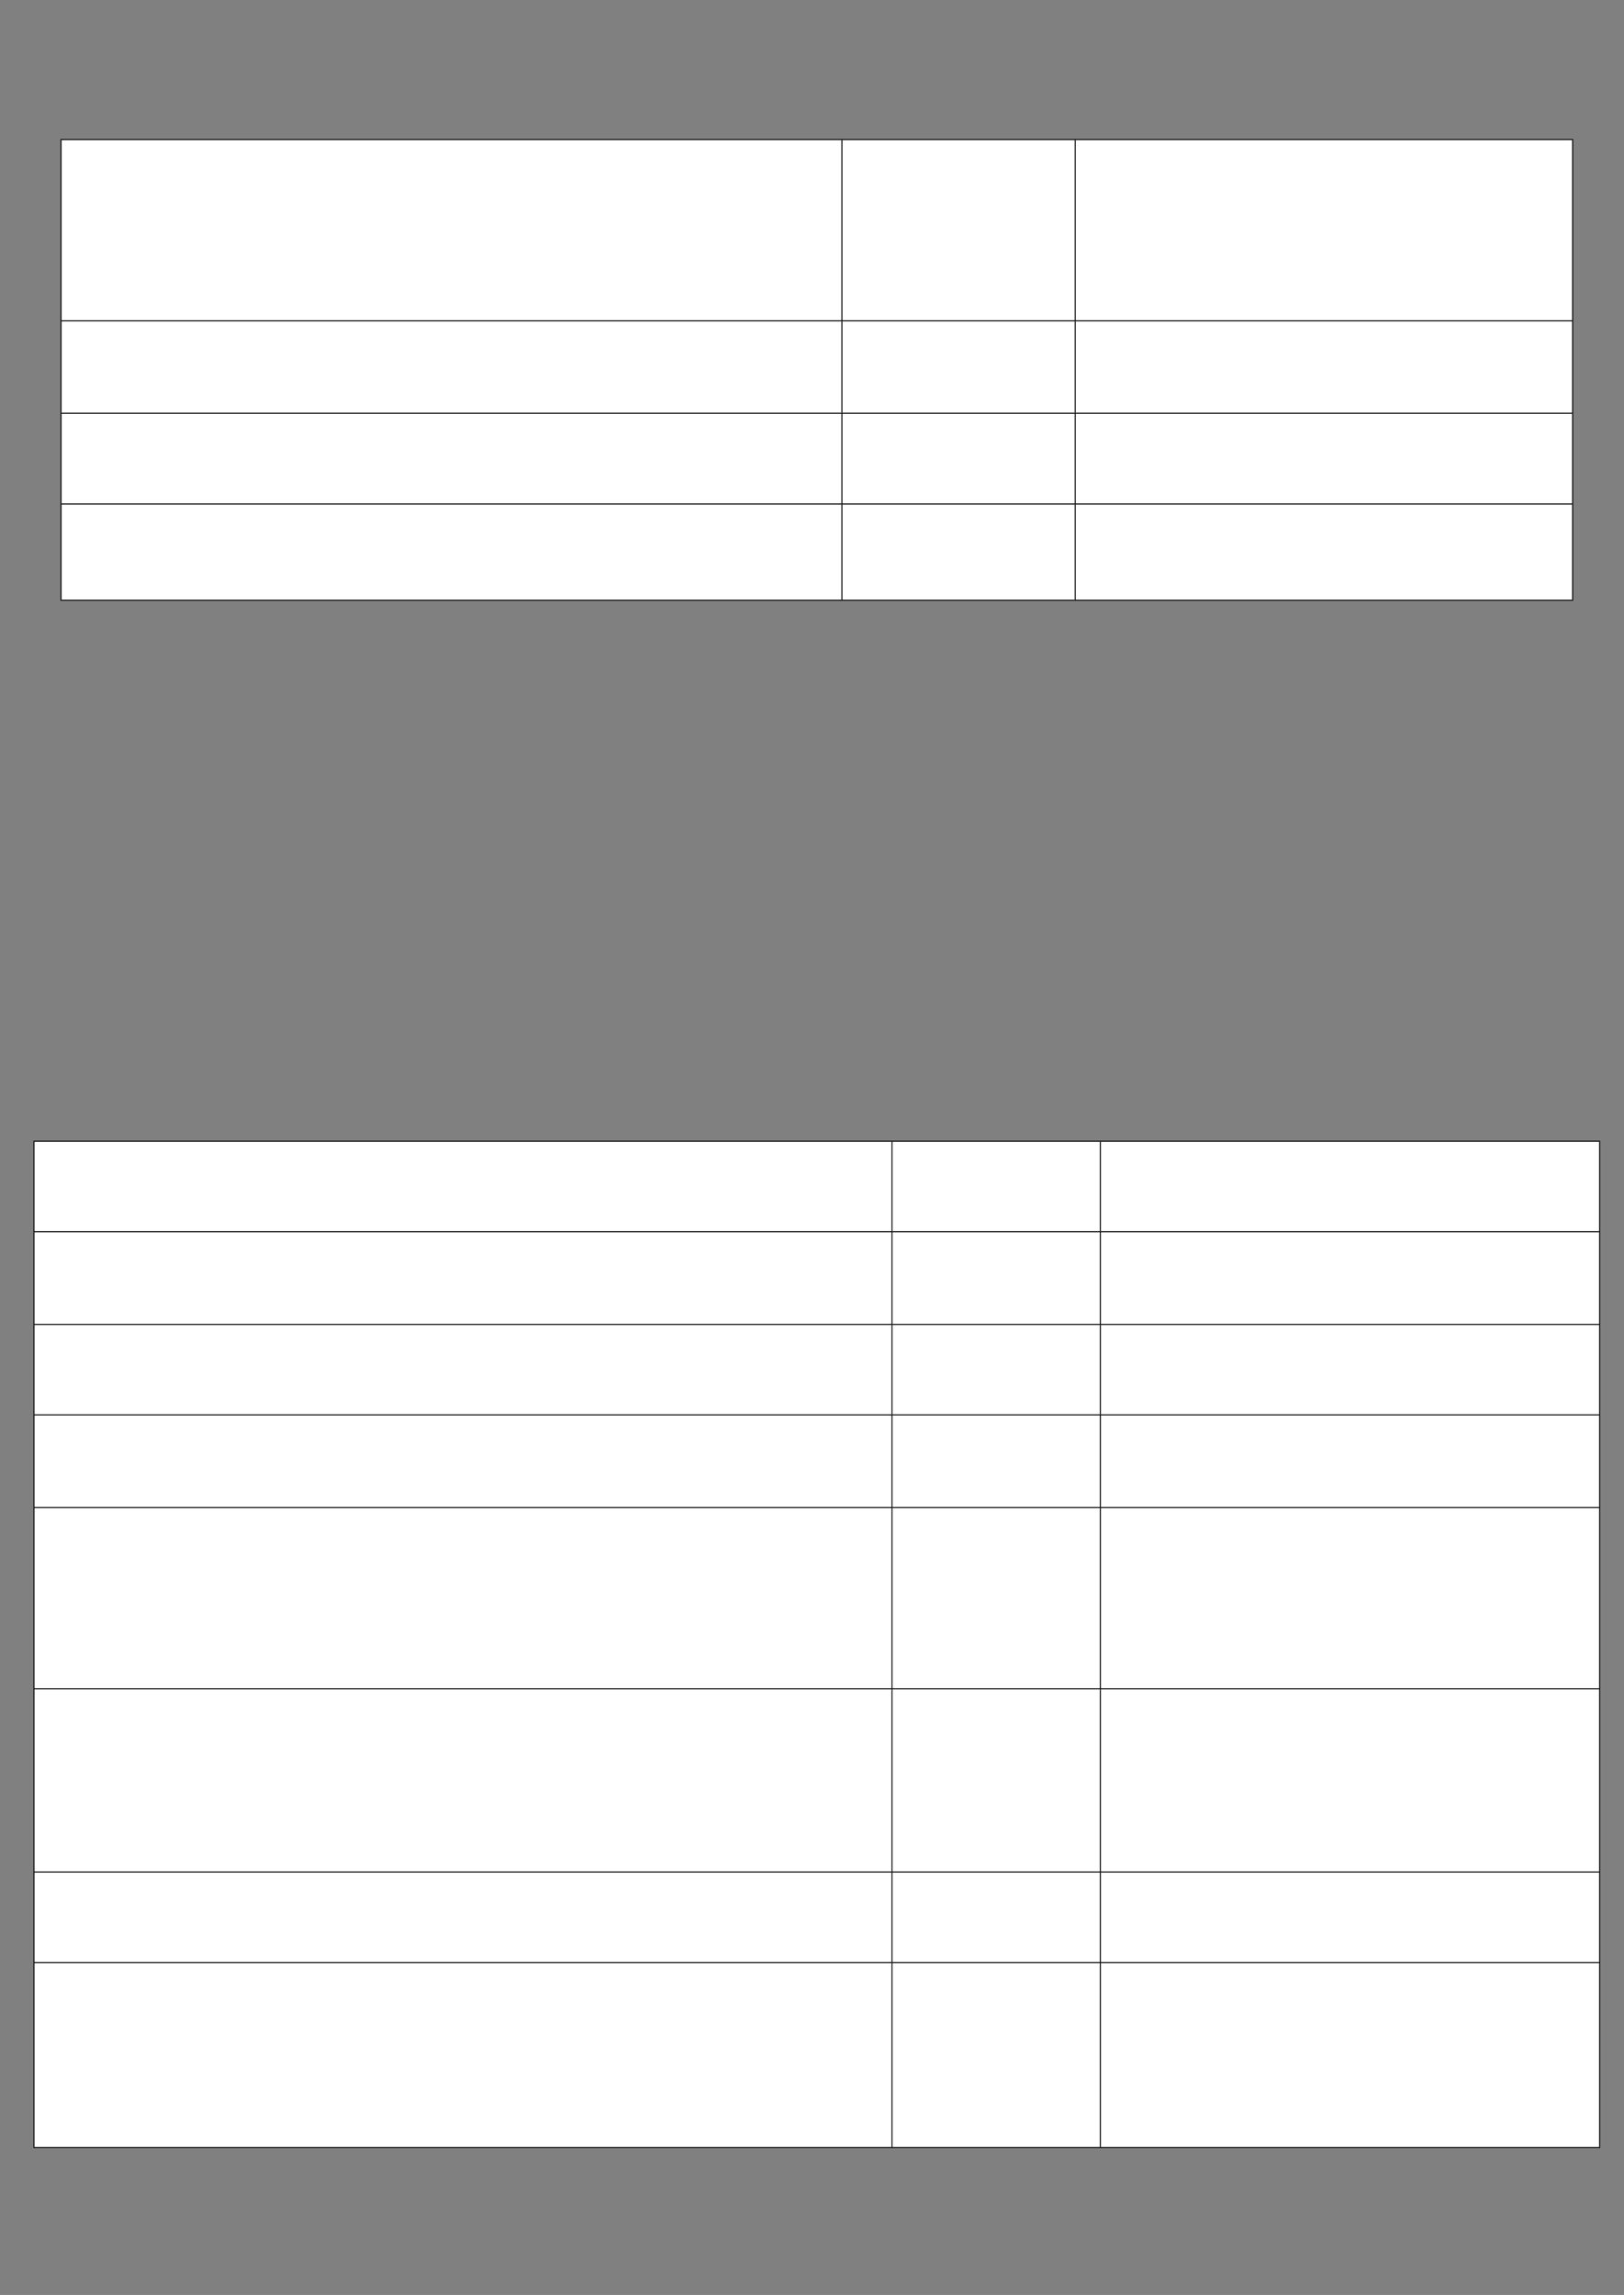
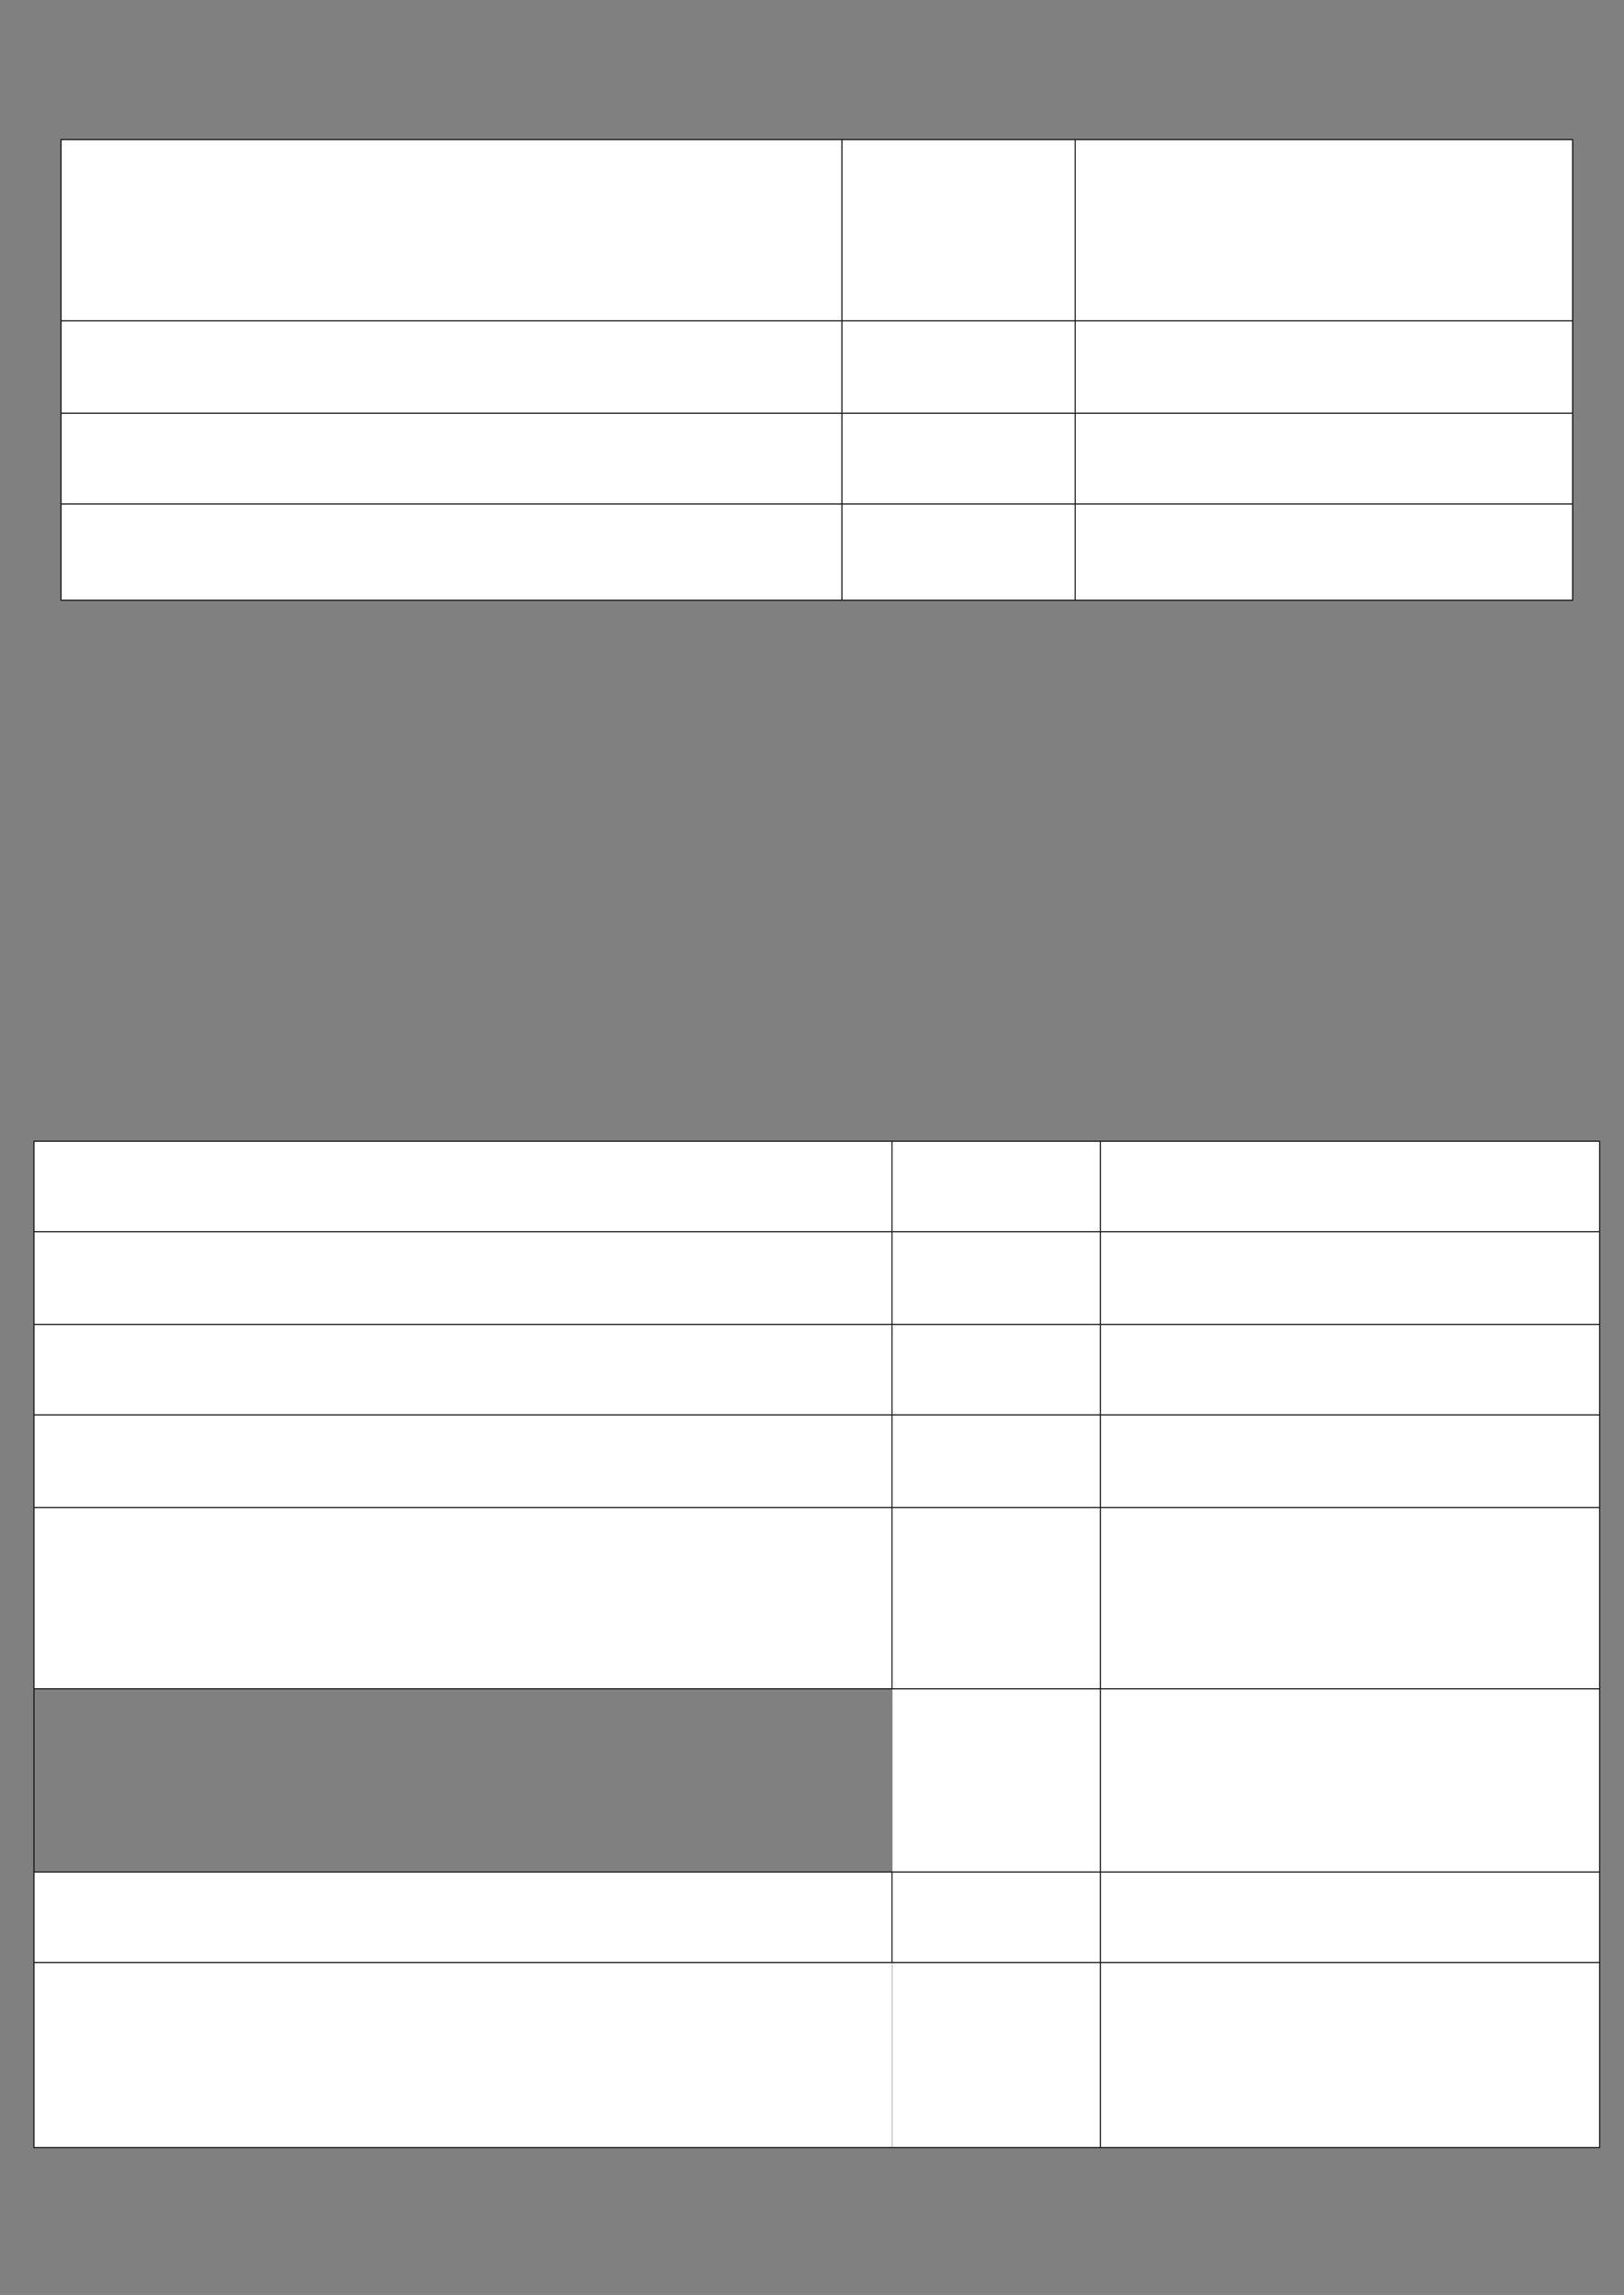
<svg xmlns="http://www.w3.org/2000/svg" version="1.1" width="1123" height="1587">
  <rect width="100%" height="100%" fill="#808080" stroke="none" />
  <defs>
    <clipPath id="clip001">
      <path d="M0.333,0.667 L540,0.667 L540,125.333 L0.333,125.333 Z" clip-rule="evenodd" />
    </clipPath>
    <clipPath id="clip002">
      <path d="M0.333,0.667 L161.333,0.667 L161.333,125.333 L0.333,125.333 Z" clip-rule="evenodd" />
    </clipPath>
    <clipPath id="clip003">
      <path d="M0.333,0.667 L343.667,0.667 L343.667,125.333 L0.333,125.333 Z" clip-rule="evenodd" />
    </clipPath>
    <clipPath id="clip004">
      <path d="M0.333,0.667 L540,0.667 L540,64 L0.333,64 Z" clip-rule="evenodd" />
    </clipPath>
    <clipPath id="clip005">
      <path d="M0.333,0.667 L161.333,0.667 L161.333,64 L0.333,64 Z" clip-rule="evenodd" />
    </clipPath>
    <clipPath id="clip006">
      <path d="M0.333,0.667 L343.667,0.667 L343.667,64 L0.333,64 Z" clip-rule="evenodd" />
    </clipPath>
    <clipPath id="clip007">
      <path d="M0.333,0.667 L540,0.667 L540,62.667 L0.333,62.667 Z" clip-rule="evenodd" />
    </clipPath>
    <clipPath id="clip008">
      <path d="M0.333,0.667 L161.333,0.667 L161.333,62.667 L0.333,62.667 Z" clip-rule="evenodd" />
    </clipPath>
    <clipPath id="clip009">
      <path d="M0.333,0.667 L343.667,0.667 L343.667,62.667 L0.333,62.667 Z" clip-rule="evenodd" />
    </clipPath>
    <clipPath id="clip010">
      <path d="M0.333,0.667 L540,0.667 L540,66.667 L0.333,66.667 Z" clip-rule="evenodd" />
    </clipPath>
    <clipPath id="clip011">
      <path d="M0.333,0.667 L161.333,0.667 L161.333,66.667 L0.333,66.667 Z" clip-rule="evenodd" />
    </clipPath>
    <clipPath id="clip012">
      <path d="M0.333,0.667 L343.667,0.667 L343.667,66.667 L0.333,66.667 Z" clip-rule="evenodd" />
    </clipPath>
    <clipPath id="clip013">
      <path d="M0.333,0.667 L593.333,0.667 L593.333,62.667 L0.333,62.667 Z" clip-rule="evenodd" />
    </clipPath>
    <clipPath id="clip014">
      <path d="M0.333,0.667 L144,0.667 L144,62.667 L0.333,62.667 Z" clip-rule="evenodd" />
    </clipPath>
    <clipPath id="clip015">
-       <path d="M0.333,0.667 L345,0.667 L345,62.667 L0.333,62.667 Z" clip-rule="evenodd" />
-     </clipPath>
+       </clipPath>
    <clipPath id="clip016">
      <path d="M0.333,0.667 L593.333,0.667 L593.333,64 L0.333,64 Z" clip-rule="evenodd" />
    </clipPath>
    <clipPath id="clip017">
      <path d="M0.333,0.667 L144,0.667 L144,64 L0.333,64 Z" clip-rule="evenodd" />
    </clipPath>
    <clipPath id="clip018">
      <path d="M0.333,0.667 L345,0.667 L345,64 L0.333,64 Z" clip-rule="evenodd" />
    </clipPath>
    <clipPath id="clip019">
      <path d="M0.333,0.667 L593.333,0.667 L593.333,62.667 L0.333,62.667 Z" clip-rule="evenodd" />
    </clipPath>
    <clipPath id="clip020">
      <path d="M0.333,0.667 L144,0.667 L144,62.667 L0.333,62.667 Z" clip-rule="evenodd" />
    </clipPath>
    <clipPath id="clip021">
      <path d="M0.333,0.667 L345,0.667 L345,62.667 L0.333,62.667 Z" clip-rule="evenodd" />
    </clipPath>
    <clipPath id="clip022">
      <path d="M0.333,0.667 L593.333,0.667 L593.333,64 L0.333,64 Z" clip-rule="evenodd" />
    </clipPath>
    <clipPath id="clip023">
      <path d="M0.333,0.667 L144,0.667 L144,64 L0.333,64 Z" clip-rule="evenodd" />
    </clipPath>
    <clipPath id="clip024">
      <path d="M0.333,0.667 L345,0.667 L345,64 L0.333,64 Z" clip-rule="evenodd" />
    </clipPath>
    <clipPath id="clip025">
      <path d="M0.333,0.667 L593.333,0.667 L593.333,125.333 L0.333,125.333 Z" clip-rule="evenodd" />
    </clipPath>
    <clipPath id="clip026">
      <path d="M0.333,0.667 L144,0.667 L144,125.333 L0.333,125.333 Z" clip-rule="evenodd" />
    </clipPath>
    <clipPath id="clip027">
      <path d="M0.333,0.667 L345,0.667 L345,125.333 L0.333,125.333 Z" clip-rule="evenodd" />
    </clipPath>
    <clipPath id="clip028">
      <path d="M0.333,0.667 L593.333,0.667 L593.333,126.667 L0.333,126.667 Z" clip-rule="evenodd" />
    </clipPath>
    <clipPath id="clip029">
-       <path d="M0.333,0.667 L144,0.667 L144,126.667 L0.333,126.667 Z" clip-rule="evenodd" />
-     </clipPath>
+       </clipPath>
    <clipPath id="clip030">
      <path d="M0.333,0.667 L345,0.667 L345,126.667 L0.333,126.667 Z" clip-rule="evenodd" />
    </clipPath>
    <clipPath id="clip031">
      <path d="M0.333,0.667 L593.333,0.667 L593.333,62.667 L0.333,62.667 Z" clip-rule="evenodd" />
    </clipPath>
    <clipPath id="clip032">
      <path d="M0.333,0.667 L144,0.667 L144,62.667 L0.333,62.667 Z" clip-rule="evenodd" />
    </clipPath>
    <clipPath id="clip033">
      <path d="M0.333,0.667 L345,0.667 L345,62.667 L0.333,62.667 Z" clip-rule="evenodd" />
    </clipPath>
    <clipPath id="clip034">
      <path d="M0.333,0.667 L593.333,0.667 L593.333,128 L0.333,128 Z" clip-rule="evenodd" />
    </clipPath>
    <clipPath id="clip035">
      <path d="M0.333,0.667 L144,0.667 L144,128 L0.333,128 Z" clip-rule="evenodd" />
    </clipPath>
    <clipPath id="clip036">
      <path d="M0.333,0.667 L345,0.667 L345,128 L0.333,128 Z" clip-rule="evenodd" />
    </clipPath>
  </defs>
  <g transform="translate(0.167,0)">
    <g transform="translate(23.333,96.133)">
      <g>
        <g transform="translate(18.667,0)">
          <g>
            <path d="M0.333,0.667 L540,0.667 L540,125.333 L0.333,125.333 Z" fill="#ffffff" fill-rule="evenodd" />
            <g clip-path="url(#clip001)">
              <g transform="translate(0.667,0.667)" />
            </g>
            <path d="M540.333,0.667 L701.333,0.667 L701.333,125.333 L540.333,125.333 Z" fill="#ffffff" fill-rule="evenodd" />
            <g transform="translate(540,0)" clip-path="url(#clip002)">
              <g transform="translate(0.667,0.667)" />
            </g>
            <path d="M701.667,0.667 L1045,0.667 L1045,125.333 L701.667,125.333 Z" fill="#ffffff" fill-rule="evenodd" />
            <g transform="translate(701.333,0)" clip-path="url(#clip003)">
              <g transform="translate(0.667,0.667)" />
            </g>
          </g>
          <g transform="translate(0,125.333)">
            <path d="M0.333,0.667 L540,0.667 L540,64 L0.333,64 Z" fill="#ffffff" fill-rule="evenodd" />
            <g clip-path="url(#clip004)">
              <g transform="translate(0.667,0.667)" />
            </g>
            <path d="M540.333,0.667 L701.333,0.667 L701.333,64 L540.333,64 Z" fill="#ffffff" fill-rule="evenodd" />
            <g transform="translate(540,0)" clip-path="url(#clip005)">
              <g transform="translate(0.667,0.667)" />
            </g>
            <path d="M701.667,0.667 L1045,0.667 L1045,64 L701.667,64 Z" fill="#ffffff" fill-rule="evenodd" />
            <g transform="translate(701.333,0)" clip-path="url(#clip006)">
              <g transform="translate(0.667,0.667)" />
            </g>
          </g>
          <g transform="translate(0,189.333)">
            <path d="M0.333,0.667 L540,0.667 L540,62.667 L0.333,62.667 Z" fill="#ffffff" fill-rule="evenodd" />
            <g clip-path="url(#clip007)">
              <g transform="translate(0.667,0.667)" />
            </g>
            <path d="M540.333,0.667 L701.333,0.667 L701.333,62.667 L540.333,62.667 Z" fill="#ffffff" fill-rule="evenodd" />
            <g transform="translate(540,0)" clip-path="url(#clip008)">
              <g transform="translate(0.667,0.667)" />
            </g>
            <path d="M701.667,0.667 L1045,0.667 L1045,62.667 L701.667,62.667 Z" fill="#ffffff" fill-rule="evenodd" />
            <g transform="translate(701.333,0)" clip-path="url(#clip009)">
              <g transform="translate(0.667,0.667)" />
            </g>
          </g>
          <g transform="translate(0,252)">
            <path d="M0.333,0.667 L540,0.667 L540,66.667 L0.333,66.667 Z" fill="#ffffff" fill-rule="evenodd" />
            <g clip-path="url(#clip010)">
              <g transform="translate(0.667,0.667)" />
            </g>
            <path d="M540.333,0.667 L701.333,0.667 L701.333,66.667 L540.333,66.667 Z" fill="#ffffff" fill-rule="evenodd" />
            <g transform="translate(540,0)" clip-path="url(#clip011)">
              <g transform="translate(0.667,0.667)" />
            </g>
            <path d="M701.667,0.667 L1045,0.667 L1045,66.667 L701.667,66.667 Z" fill="#ffffff" fill-rule="evenodd" />
            <g transform="translate(701.333,0)" clip-path="url(#clip012)">
              <g transform="translate(0.667,0.667)" />
            </g>
          </g>
          <path d="M0,0.667 L0,318.667 " stroke-width="0.667" stroke-miterlimit="13.333" stroke="#000000" fill="none" fill-rule="evenodd" />
          <path d="M540,0.667 L540,125.333 " stroke-width="0.667" stroke-miterlimit="13.333" stroke="#000000" fill="none" fill-rule="evenodd" />
          <path d="M540,126 L540,189.333 " stroke-width="0.667" stroke-miterlimit="13.333" stroke="#000000" fill="none" fill-rule="evenodd" />
          <path d="M540,190 L540,252 " stroke-width="0.667" stroke-miterlimit="13.333" stroke="#000000" fill="none" fill-rule="evenodd" />
          <path d="M540,252.667 L540,318.667 " stroke-width="0.667" stroke-miterlimit="13.333" stroke="#000000" fill="none" fill-rule="evenodd" />
          <path d="M701.333,0.667 L701.333,125.333 " stroke-width="0.667" stroke-miterlimit="13.333" stroke="#000000" fill="none" fill-rule="evenodd" />
          <path d="M701.333,126 L701.333,189.333 " stroke-width="0.667" stroke-miterlimit="13.333" stroke="#000000" fill="none" fill-rule="evenodd" />
          <path d="M701.333,190 L701.333,252 " stroke-width="0.667" stroke-miterlimit="13.333" stroke="#000000" fill="none" fill-rule="evenodd" />
          <path d="M701.333,252.667 L701.333,318.667 " stroke-width="0.667" stroke-miterlimit="13.333" stroke="#000000" fill="none" fill-rule="evenodd" />
          <path d="M1045.333,0.667 L1045.333,318.667 " stroke-width="0.667" stroke-miterlimit="13.333" stroke="#000000" fill="none" fill-rule="evenodd" />
          <path d="M-0.333,0.333 L1045.667,0.333 " stroke-width="0.667" stroke-miterlimit="13.333" stroke="#000000" fill="none" fill-rule="evenodd" />
          <path d="M0.333,125.667 L1045,125.667 " stroke-width="0.667" stroke-miterlimit="13.333" stroke="#000000" fill="none" fill-rule="evenodd" />
          <path d="M0.333,189.667 L1045,189.667 " stroke-width="0.667" stroke-miterlimit="13.333" stroke="#000000" fill="none" fill-rule="evenodd" />
          <path d="M0.333,252.333 L1045,252.333 " stroke-width="0.667" stroke-miterlimit="13.333" stroke="#000000" fill="none" fill-rule="evenodd" />
          <path d="M-0.333,319 L1045.667,319 " stroke-width="0.667" stroke-miterlimit="13.333" stroke="#000000" fill="none" fill-rule="evenodd" />
        </g>
        <g transform="translate(0,319.333)" />
        <g transform="translate(0,692.667)">
          <g>
            <path d="M0.333,0.667 L593.333,0.667 L593.333,62.667 L0.333,62.667 Z" fill="#ffffff" fill-rule="evenodd" />
            <g clip-path="url(#clip013)">
              <g transform="translate(0.667,0.667)" />
            </g>
            <path d="M593.667,0.667 L737.333,0.667 L737.333,62.667 L593.667,62.667 Z" fill="#ffffff" fill-rule="evenodd" />
            <g transform="translate(593.333,0)" clip-path="url(#clip014)">
              <g transform="translate(0.667,0.667)" />
            </g>
            <path d="M737.667,0.667 L1082.333,0.667 L1082.333,62.667 L737.667,62.667 Z" fill="#ffffff" fill-rule="evenodd" />
            <g transform="translate(737.333,0)" clip-path="url(#clip015)">
              <g transform="translate(0.667,0.667)" />
            </g>
          </g>
          <g transform="translate(0,62.667)">
            <path d="M0.333,0.667 L593.333,0.667 L593.333,64 L0.333,64 Z" fill="#ffffff" fill-rule="evenodd" />
            <g clip-path="url(#clip016)">
              <g transform="translate(0.667,0.667)" />
            </g>
            <path d="M593.667,0.667 L737.333,0.667 L737.333,64 L593.667,64 Z" fill="#ffffff" fill-rule="evenodd" />
            <g transform="translate(593.333,0)" clip-path="url(#clip017)">
              <g transform="translate(0.667,0.667)" />
            </g>
            <path d="M737.667,0.667 L1082.333,0.667 L1082.333,64 L737.667,64 Z" fill="#ffffff" fill-rule="evenodd" />
            <g transform="translate(737.333,0)" clip-path="url(#clip018)">
              <g transform="translate(0.667,0.667)" />
            </g>
          </g>
          <g transform="translate(0,126.667)">
            <path d="M0.333,0.667 L593.333,0.667 L593.333,62.667 L0.333,62.667 Z" fill="#ffffff" fill-rule="evenodd" />
            <g clip-path="url(#clip019)">
              <g transform="translate(0.667,0.667)" />
            </g>
            <path d="M593.667,0.667 L737.333,0.667 L737.333,62.667 L593.667,62.667 Z" fill="#ffffff" fill-rule="evenodd" />
            <g transform="translate(593.333,0)" clip-path="url(#clip020)">
              <g transform="translate(0.667,0.667)" />
            </g>
            <path d="M737.667,0.667 L1082.333,0.667 L1082.333,62.667 L737.667,62.667 Z" fill="#ffffff" fill-rule="evenodd" />
            <g transform="translate(737.333,0)" clip-path="url(#clip021)">
              <g transform="translate(0.667,0.667)" />
            </g>
          </g>
          <g transform="translate(0,189.333)">
            <path d="M0.333,0.667 L593.333,0.667 L593.333,64 L0.333,64 Z" fill="#ffffff" fill-rule="evenodd" />
            <g clip-path="url(#clip022)">
              <g transform="translate(0.667,0.667)" />
            </g>
            <path d="M593.667,0.667 L737.333,0.667 L737.333,64 L593.667,64 Z" fill="#ffffff" fill-rule="evenodd" />
            <g transform="translate(593.333,0)" clip-path="url(#clip023)">
              <g transform="translate(0.667,0.667)" />
            </g>
            <path d="M737.667,0.667 L1082.333,0.667 L1082.333,64 L737.667,64 Z" fill="#ffffff" fill-rule="evenodd" />
            <g transform="translate(737.333,0)" clip-path="url(#clip024)">
              <g transform="translate(0.667,0.667)" />
            </g>
          </g>
          <g transform="translate(0,253.333)">
            <path d="M0.333,0.667 L593.333,0.667 L593.333,125.333 L0.333,125.333 Z" fill="#ffffff" fill-rule="evenodd" />
            <g clip-path="url(#clip025)">
              <g transform="translate(0.667,0.667)" />
            </g>
            <path d="M593.667,0.667 L737.333,0.667 L737.333,125.333 L593.667,125.333 Z" fill="#ffffff" fill-rule="evenodd" />
            <g transform="translate(593.333,0)" clip-path="url(#clip026)">
              <g transform="translate(0.667,0.667)" />
            </g>
            <path d="M737.667,0.667 L1082.333,0.667 L1082.333,125.333 L737.667,125.333 Z" fill="#ffffff" fill-rule="evenodd" />
            <g transform="translate(737.333,0)" clip-path="url(#clip027)">
              <g transform="translate(0.667,0.667)" />
            </g>
          </g>
          <g transform="translate(0,378.667)">
-             <path d="M0.333,0.667 L593.333,0.667 L593.333,126.667 L0.333,126.667 Z" fill="#ffffff" fill-rule="evenodd" />
            <g clip-path="url(#clip028)">
              <g transform="translate(0.667,0.667)" />
            </g>
            <path d="M593.667,0.667 L737.333,0.667 L737.333,126.667 L593.667,126.667 Z" fill="#ffffff" fill-rule="evenodd" />
            <g transform="translate(593.333,0)" clip-path="url(#clip029)">
              <g transform="translate(0.667,0.667)" />
            </g>
            <path d="M737.667,0.667 L1082.333,0.667 L1082.333,126.667 L737.667,126.667 Z" fill="#ffffff" fill-rule="evenodd" />
            <g transform="translate(737.333,0)" clip-path="url(#clip030)">
              <g transform="translate(0.667,0.667)" />
            </g>
          </g>
          <g transform="translate(0,505.333)">
            <path d="M0.333,0.667 L593.333,0.667 L593.333,62.667 L0.333,62.667 Z" fill="#ffffff" fill-rule="evenodd" />
            <g clip-path="url(#clip031)">
              <g transform="translate(0.667,0.667)" />
            </g>
            <path d="M593.667,0.667 L737.333,0.667 L737.333,62.667 L593.667,62.667 Z" fill="#ffffff" fill-rule="evenodd" />
            <g transform="translate(593.333,0)" clip-path="url(#clip032)">
              <g transform="translate(0.667,0.667)" />
            </g>
            <path d="M737.667,0.667 L1082.333,0.667 L1082.333,62.667 L737.667,62.667 Z" fill="#ffffff" fill-rule="evenodd" />
            <g transform="translate(737.333,0)" clip-path="url(#clip033)">
              <g transform="translate(0.667,0.667)" />
            </g>
          </g>
          <g transform="translate(0,568)">
            <path d="M0.333,0.667 L593.333,0.667 L593.333,128 L0.333,128 Z" fill="#ffffff" fill-rule="evenodd" />
            <g clip-path="url(#clip034)">
              <g transform="translate(0.667,0.667)" />
            </g>
            <path d="M593.667,0.667 L737.333,0.667 L737.333,128 L593.667,128 Z" fill="#ffffff" fill-rule="evenodd" />
            <g transform="translate(593.333,0)" clip-path="url(#clip035)">
              <g transform="translate(0.667,0.667)" />
            </g>
            <path d="M737.667,0.667 L1082.333,0.667 L1082.333,128 L737.667,128 Z" fill="#ffffff" fill-rule="evenodd" />
            <g transform="translate(737.333,0)" clip-path="url(#clip036)">
              <g transform="translate(0.667,0.667)" />
            </g>
          </g>
          <path d="M0,0.667 L0,696 " stroke-width="0.667" stroke-miterlimit="13.333" stroke="#000000" fill="none" fill-rule="evenodd" />
          <path d="M593.333,0.667 L593.333,62.667 " stroke-width="0.667" stroke-miterlimit="13.333" stroke="#000000" fill="none" fill-rule="evenodd" />
          <path d="M593.333,63.333 L593.333,126.667 " stroke-width="0.667" stroke-miterlimit="13.333" stroke="#000000" fill="none" fill-rule="evenodd" />
          <path d="M593.333,127.333 L593.333,189.333 " stroke-width="0.667" stroke-miterlimit="13.333" stroke="#000000" fill="none" fill-rule="evenodd" />
          <path d="M593.333,190 L593.333,253.333 " stroke-width="0.667" stroke-miterlimit="13.333" stroke="#000000" fill="none" fill-rule="evenodd" />
          <path d="M593.333,254 L593.333,378.667 " stroke-width="0.667" stroke-miterlimit="13.333" stroke="#000000" fill="none" fill-rule="evenodd" />
-           <path d="M593.333,379.333 L593.333,505.333 " stroke-width="0.667" stroke-miterlimit="13.333" stroke="#000000" fill="none" fill-rule="evenodd" />
          <path d="M593.333,506 L593.333,568 " stroke-width="0.667" stroke-miterlimit="13.333" stroke="#000000" fill="none" fill-rule="evenodd" />
-           <path d="M593.333,568.667 L593.333,696 " stroke-width="0.667" stroke-miterlimit="13.333" stroke="#000000" fill="none" fill-rule="evenodd" />
          <path d="M737.333,0.667 L737.333,62.667 " stroke-width="0.667" stroke-miterlimit="13.333" stroke="#000000" fill="none" fill-rule="evenodd" />
          <path d="M737.333,63.333 L737.333,126.667 " stroke-width="0.667" stroke-miterlimit="13.333" stroke="#000000" fill="none" fill-rule="evenodd" />
          <path d="M737.333,127.333 L737.333,189.333 " stroke-width="0.667" stroke-miterlimit="13.333" stroke="#000000" fill="none" fill-rule="evenodd" />
          <path d="M737.333,190 L737.333,253.333 " stroke-width="0.667" stroke-miterlimit="13.333" stroke="#000000" fill="none" fill-rule="evenodd" />
          <path d="M737.333,254 L737.333,378.667 " stroke-width="0.667" stroke-miterlimit="13.333" stroke="#000000" fill="none" fill-rule="evenodd" />
          <path d="M737.333,379.333 L737.333,505.333 " stroke-width="0.667" stroke-miterlimit="13.333" stroke="#000000" fill="none" fill-rule="evenodd" />
          <path d="M737.333,506 L737.333,568 " stroke-width="0.667" stroke-miterlimit="13.333" stroke="#000000" fill="none" fill-rule="evenodd" />
          <path d="M737.333,568.667 L737.333,696 " stroke-width="0.667" stroke-miterlimit="13.333" stroke="#000000" fill="none" fill-rule="evenodd" />
          <path d="M1082.667,0.667 L1082.667,696 " stroke-width="0.667" stroke-miterlimit="13.333" stroke="#000000" fill="none" fill-rule="evenodd" />
          <path d="M-0.333,0.333 L1083,0.333 " stroke-width="0.667" stroke-miterlimit="13.333" stroke="#000000" fill="none" fill-rule="evenodd" />
          <path d="M0.333,63 L1082.333,63 " stroke-width="0.667" stroke-miterlimit="13.333" stroke="#000000" fill="none" fill-rule="evenodd" />
          <path d="M0.333,127 L1082.333,127 " stroke-width="0.667" stroke-miterlimit="13.333" stroke="#000000" fill="none" fill-rule="evenodd" />
          <path d="M0.333,189.667 L1082.333,189.667 " stroke-width="0.667" stroke-miterlimit="13.333" stroke="#000000" fill="none" fill-rule="evenodd" />
          <path d="M0.333,253.667 L1082.333,253.667 " stroke-width="0.667" stroke-miterlimit="13.333" stroke="#000000" fill="none" fill-rule="evenodd" />
          <path d="M0.333,379 L1082.333,379 " stroke-width="0.667" stroke-miterlimit="13.333" stroke="#000000" fill="none" fill-rule="evenodd" />
          <path d="M0.333,505.667 L1082.333,505.667 " stroke-width="0.667" stroke-miterlimit="13.333" stroke="#000000" fill="none" fill-rule="evenodd" />
          <path d="M0.333,568.333 L1082.333,568.333 " stroke-width="0.667" stroke-miterlimit="13.333" stroke="#000000" fill="none" fill-rule="evenodd" />
          <path d="M-0.333,696.333 L1083,696.333 " stroke-width="0.667" stroke-miterlimit="13.333" stroke="#000000" fill="none" fill-rule="evenodd" />
        </g>
        <g transform="translate(0,1389.333)" />
      </g>
    </g>
  </g>
</svg>